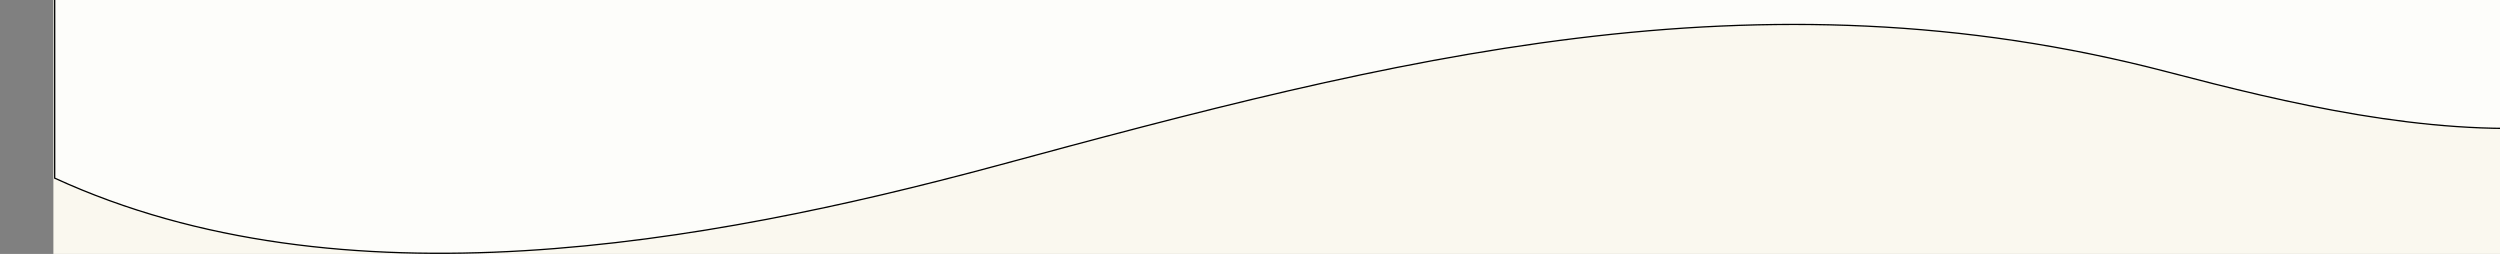
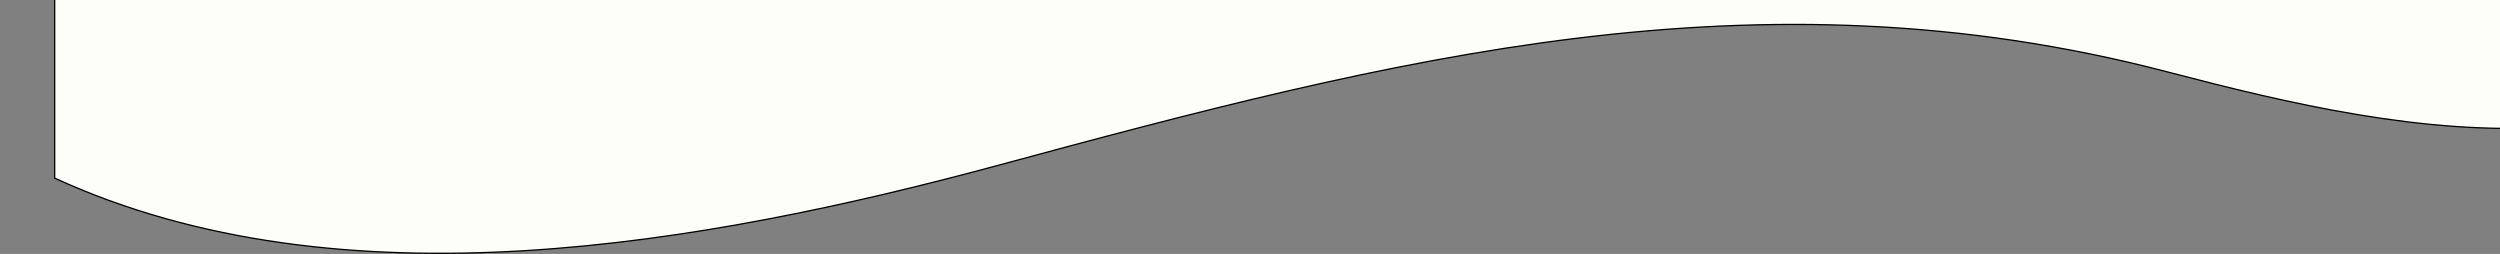
<svg xmlns="http://www.w3.org/2000/svg" width="1920" height="195" version="1.0">
  <rect width="100%" height="100%" fill="#808080" stroke="none" />
-   <path id="svg_1" fill="#FAF8EF" class="st0" d="M41-69.7h1918V195H41z" />
  <path stroke="null" id="svg_2" fill="#FDFDFA" d="M763.5 127.8c307.5-83.3 585.4-154.9 900.6-72.7 93.9 24.6 198.3 49.2 297.9 42.4v-570.8H42v610.1c220.3 101.2 500.2 50.5 721.5-9z" class="st1" />
</svg>